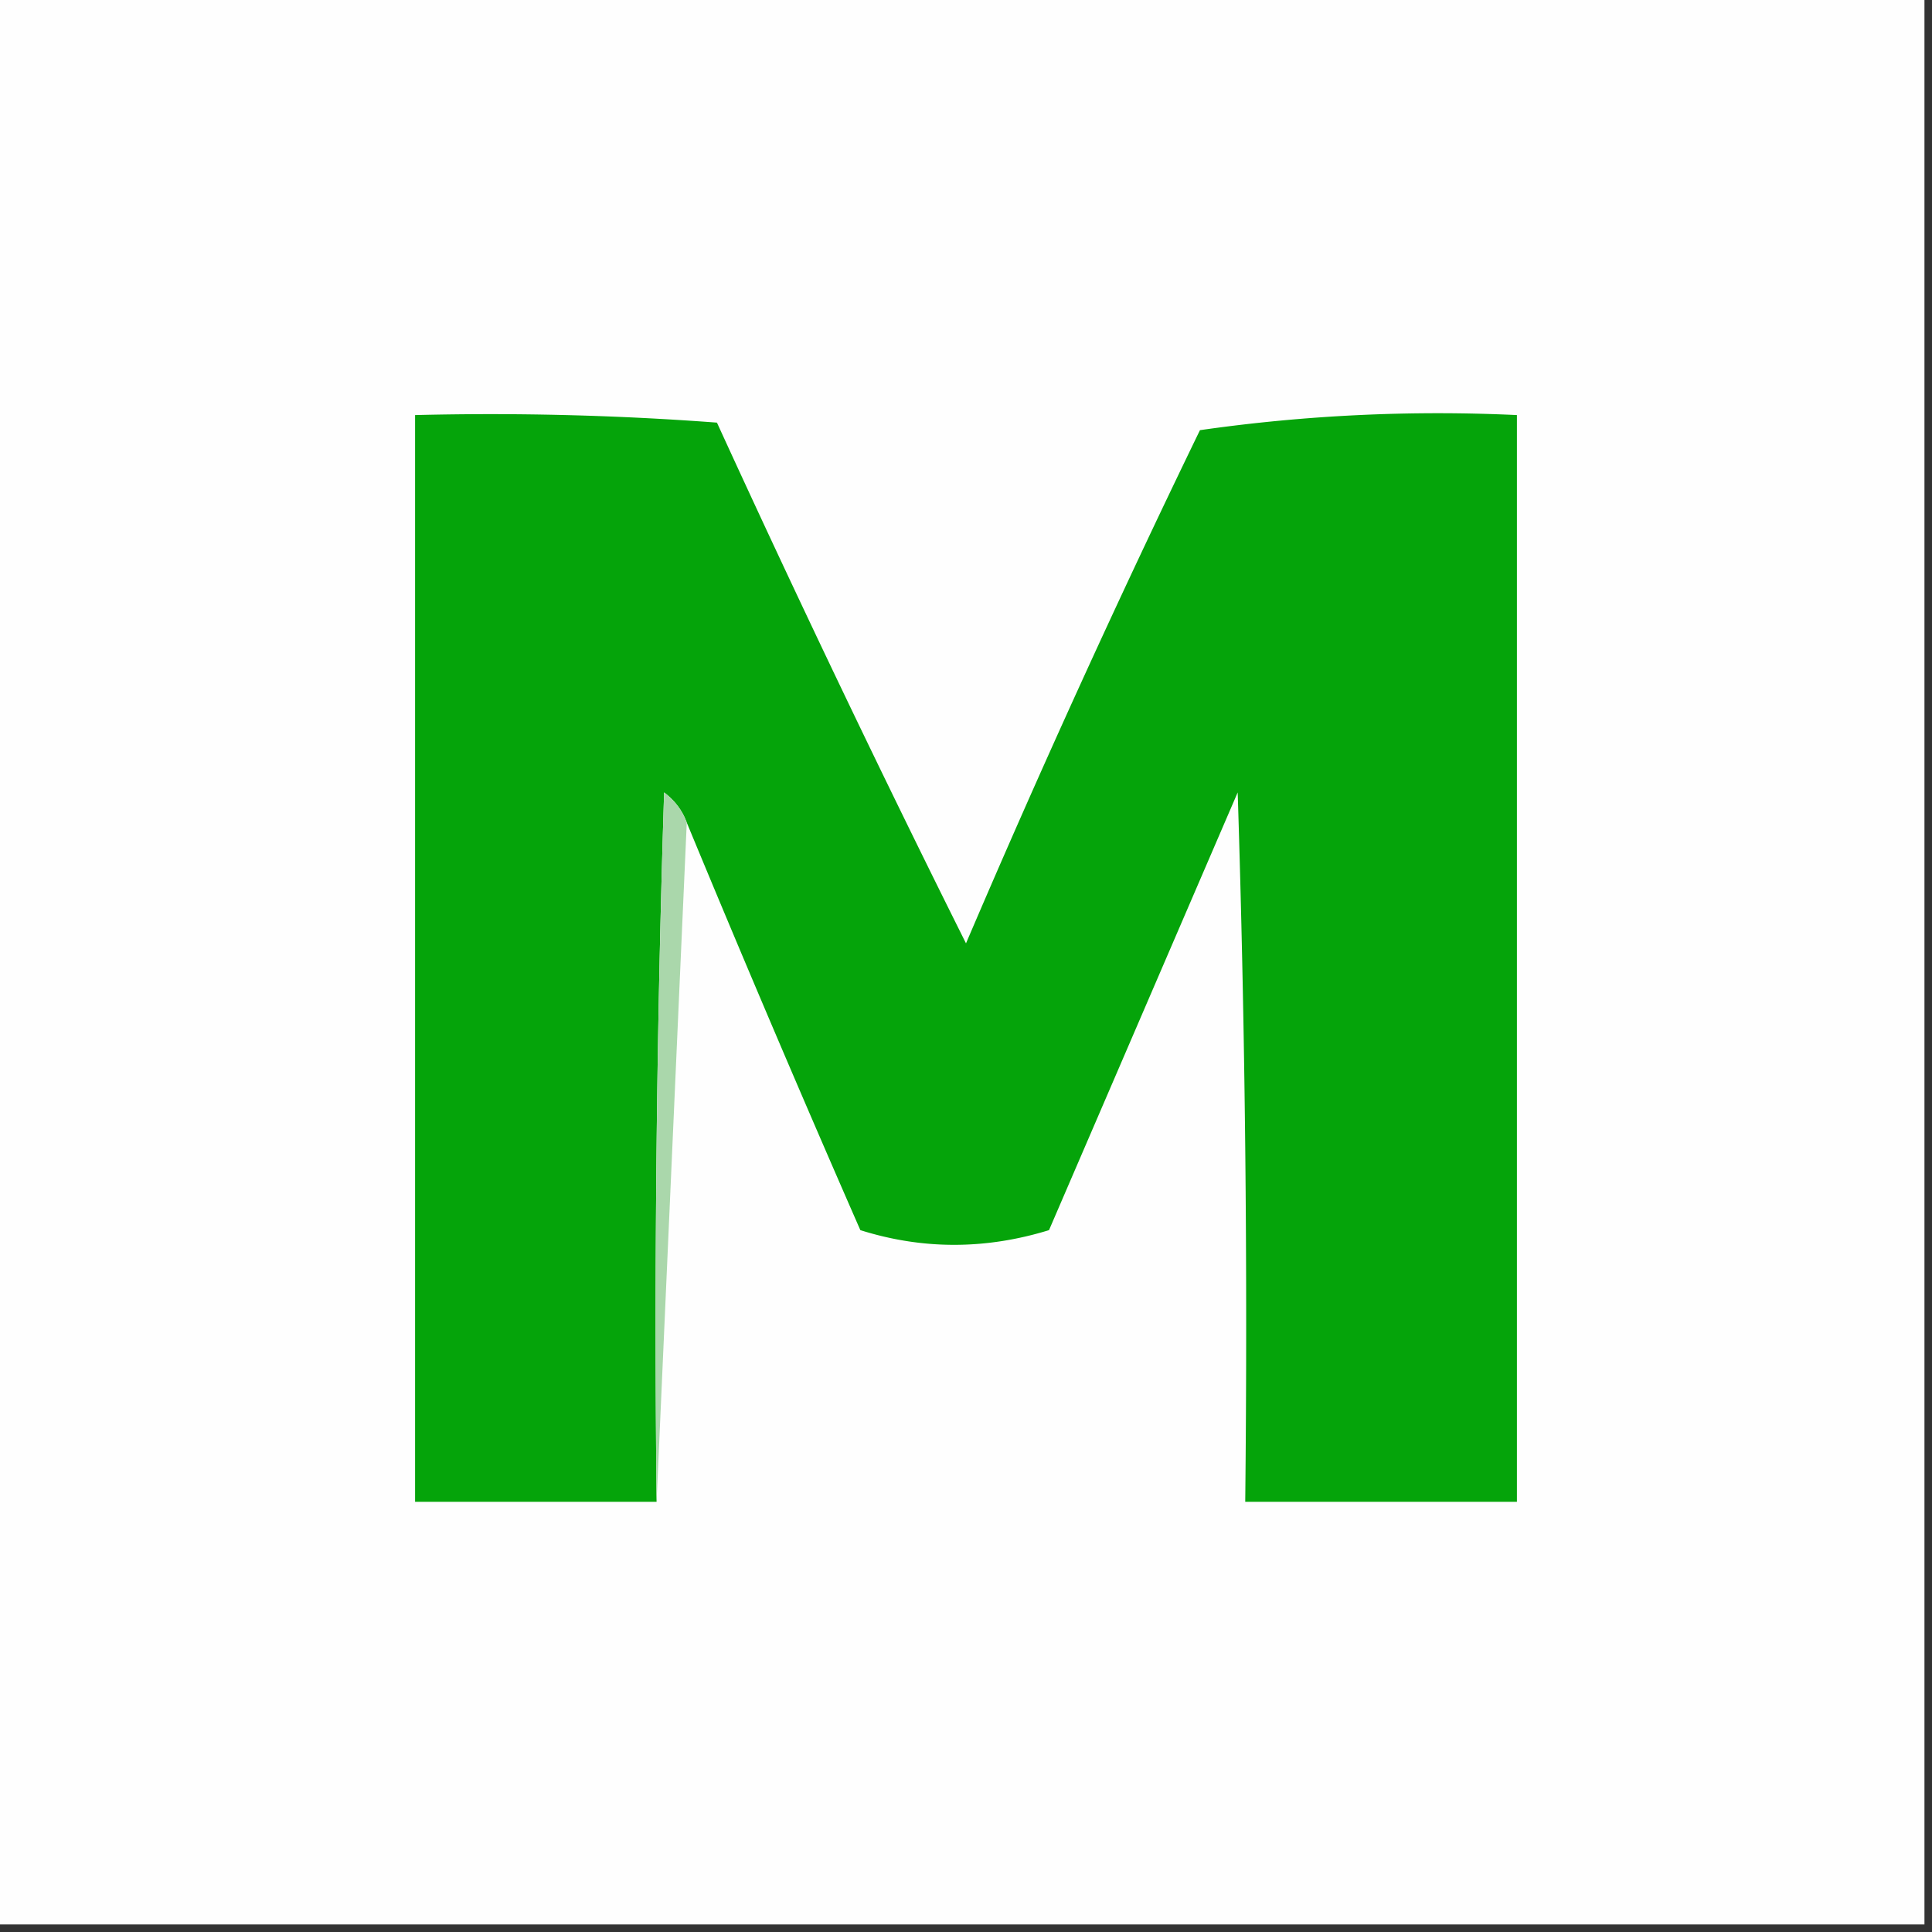
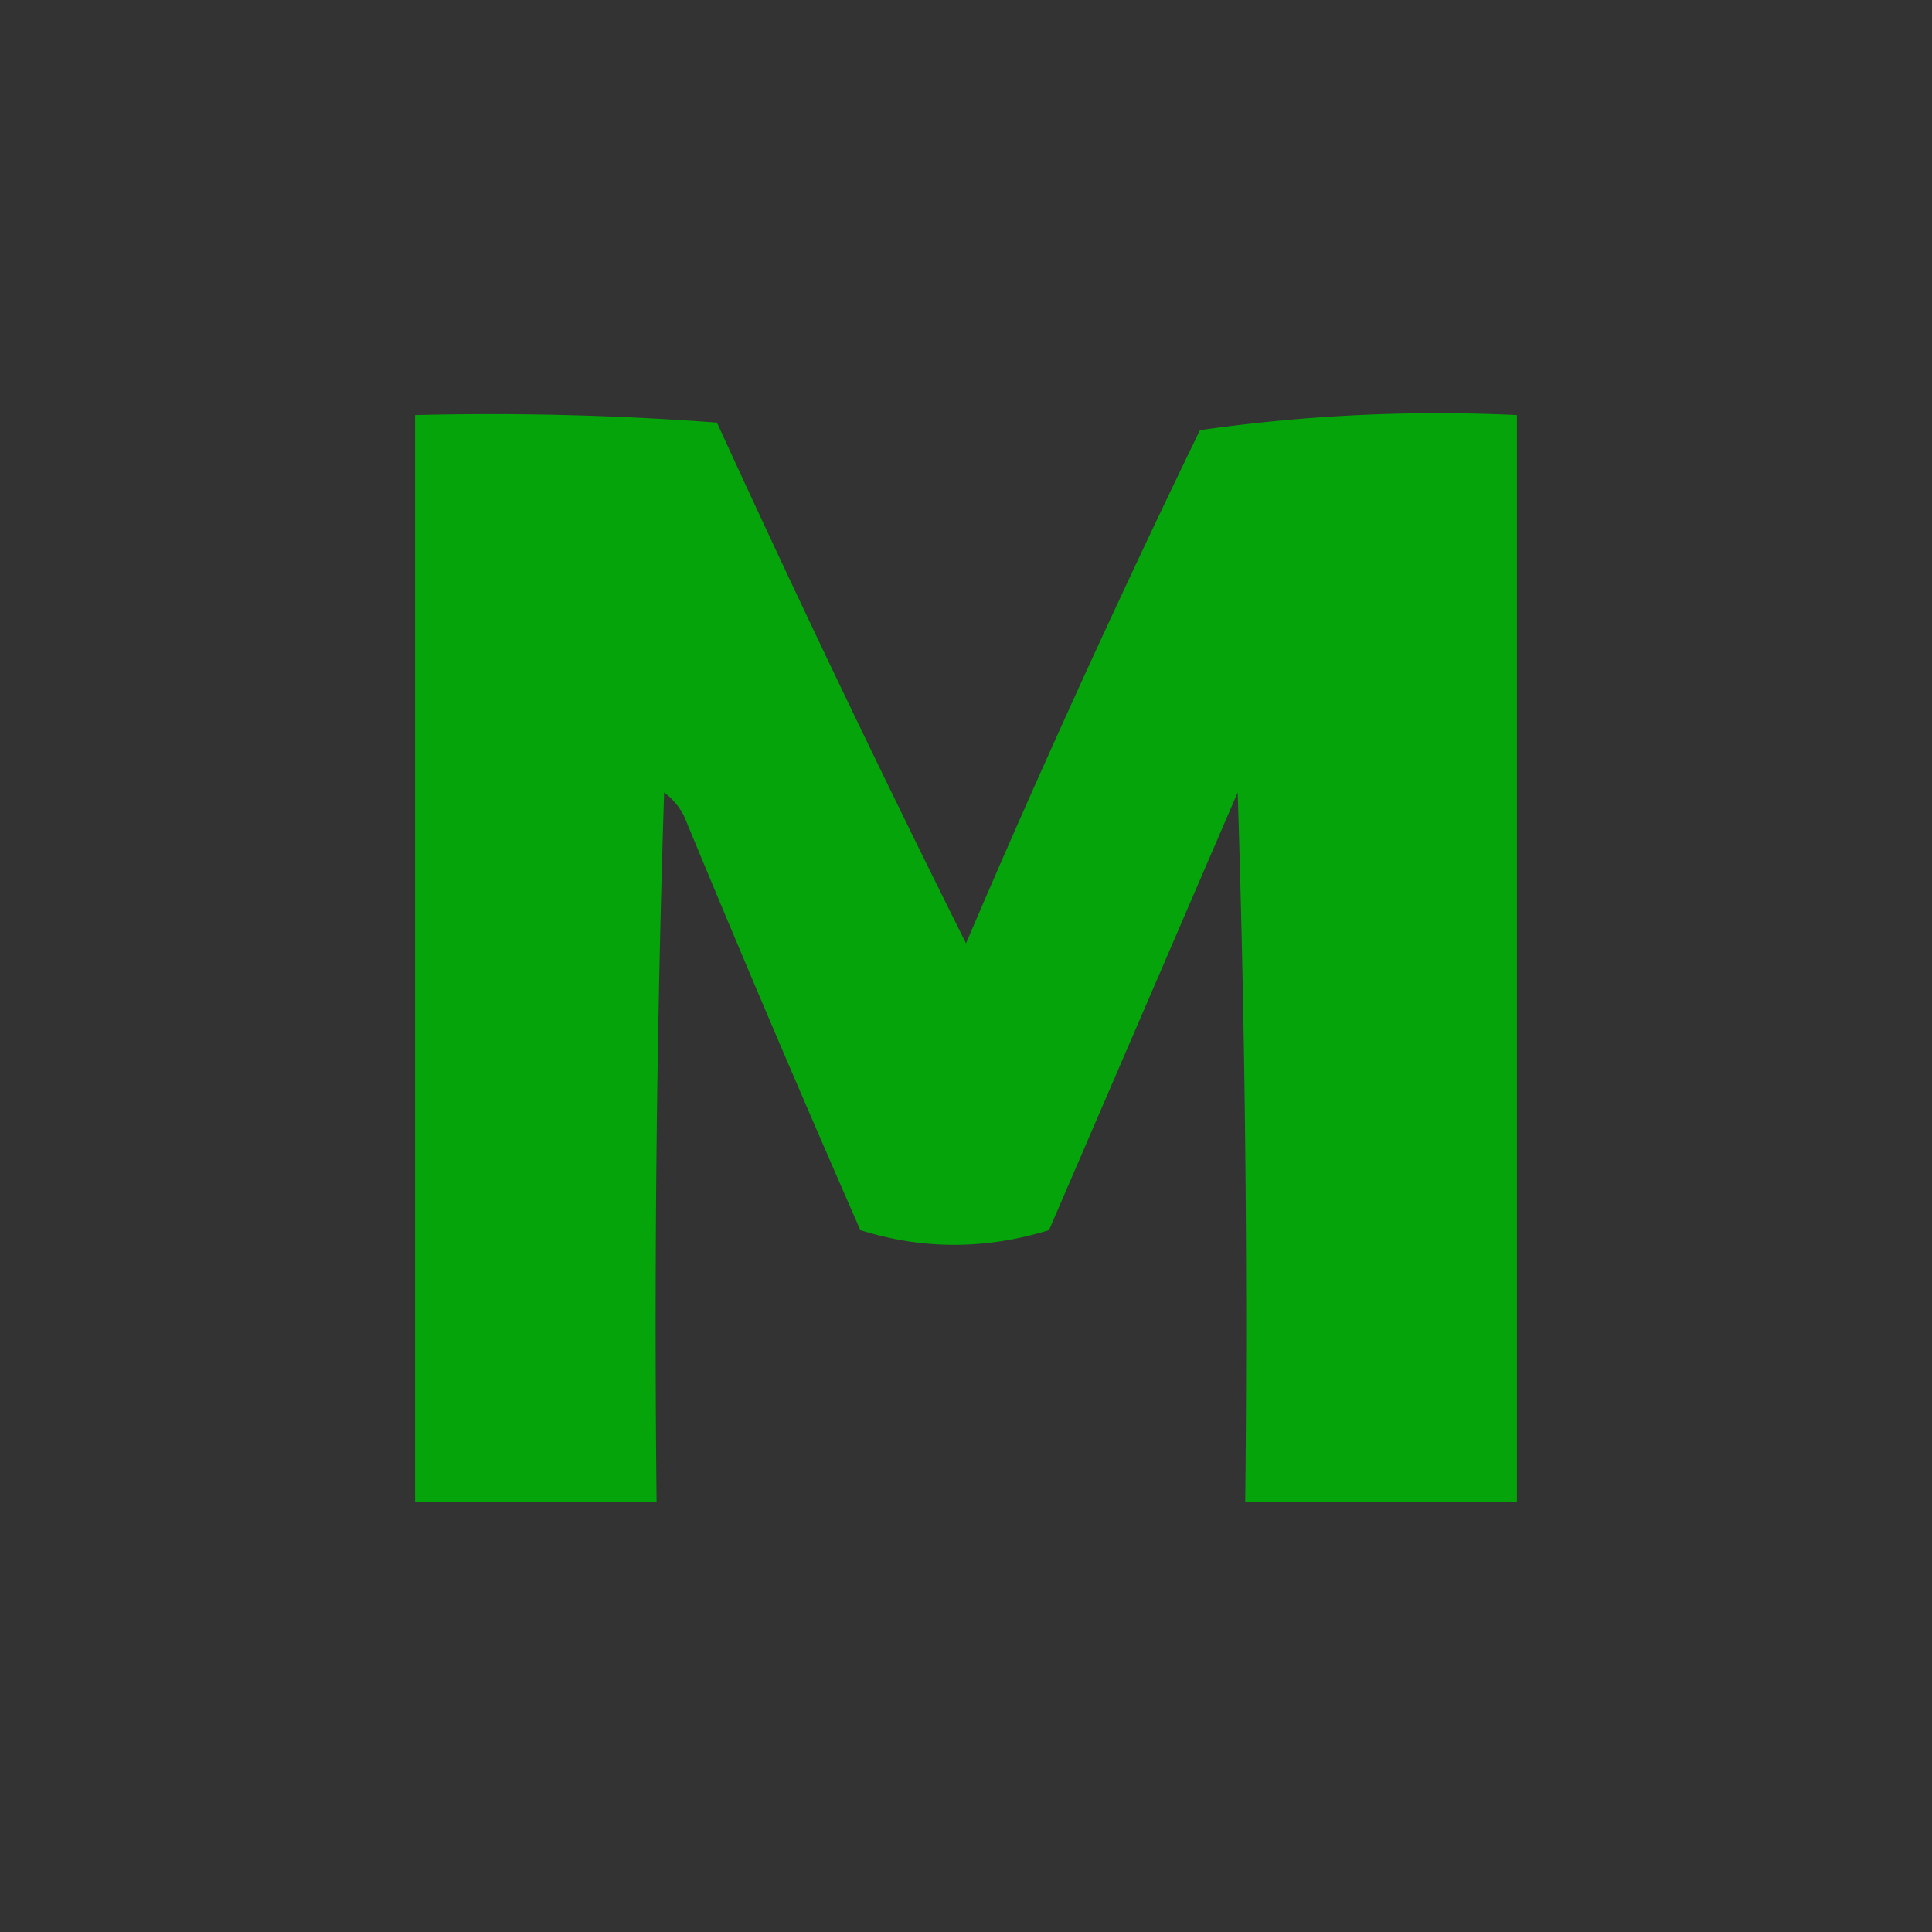
<svg xmlns="http://www.w3.org/2000/svg" width="128" height="128" style="shape-rendering:geometricPrecision;text-rendering:geometricPrecision;image-rendering:optimizeQuality;fill-rule:evenodd;clip-rule:evenodd">
  <rect width="100%" height="100%" fill="#333333" stroke="none" />
-   <path style="opacity:1" fill="#fefefe" d="M-.5-.5h128v128H-.5V-.5z" />
  <path style="opacity:1" fill="#05a40a" d="M45.5 54.5c-.283-.79-.783-1.456-1.5-2-.5 15.663-.667 31.33-.5 47h-16v-72c6.675-.166 13.342 0 20 .5A1131.767 1131.767 0 0 0 64 62.5a779.198 779.198 0 0 1 15.5-34 111.126 111.126 0 0 1 21-1v72h-18c.167-15.67 0-31.337-.5-47l-12.5 29c-4.215 1.298-8.382 1.298-12.5 0a1423.233 1423.233 0 0 1-11.5-27z" />
-   <path style="opacity:1" fill="#aad7ab" d="m45.5 54.5-2 45c-.167-15.67 0-31.337.5-47 .717.544 1.217 1.21 1.5 2z" />
</svg>